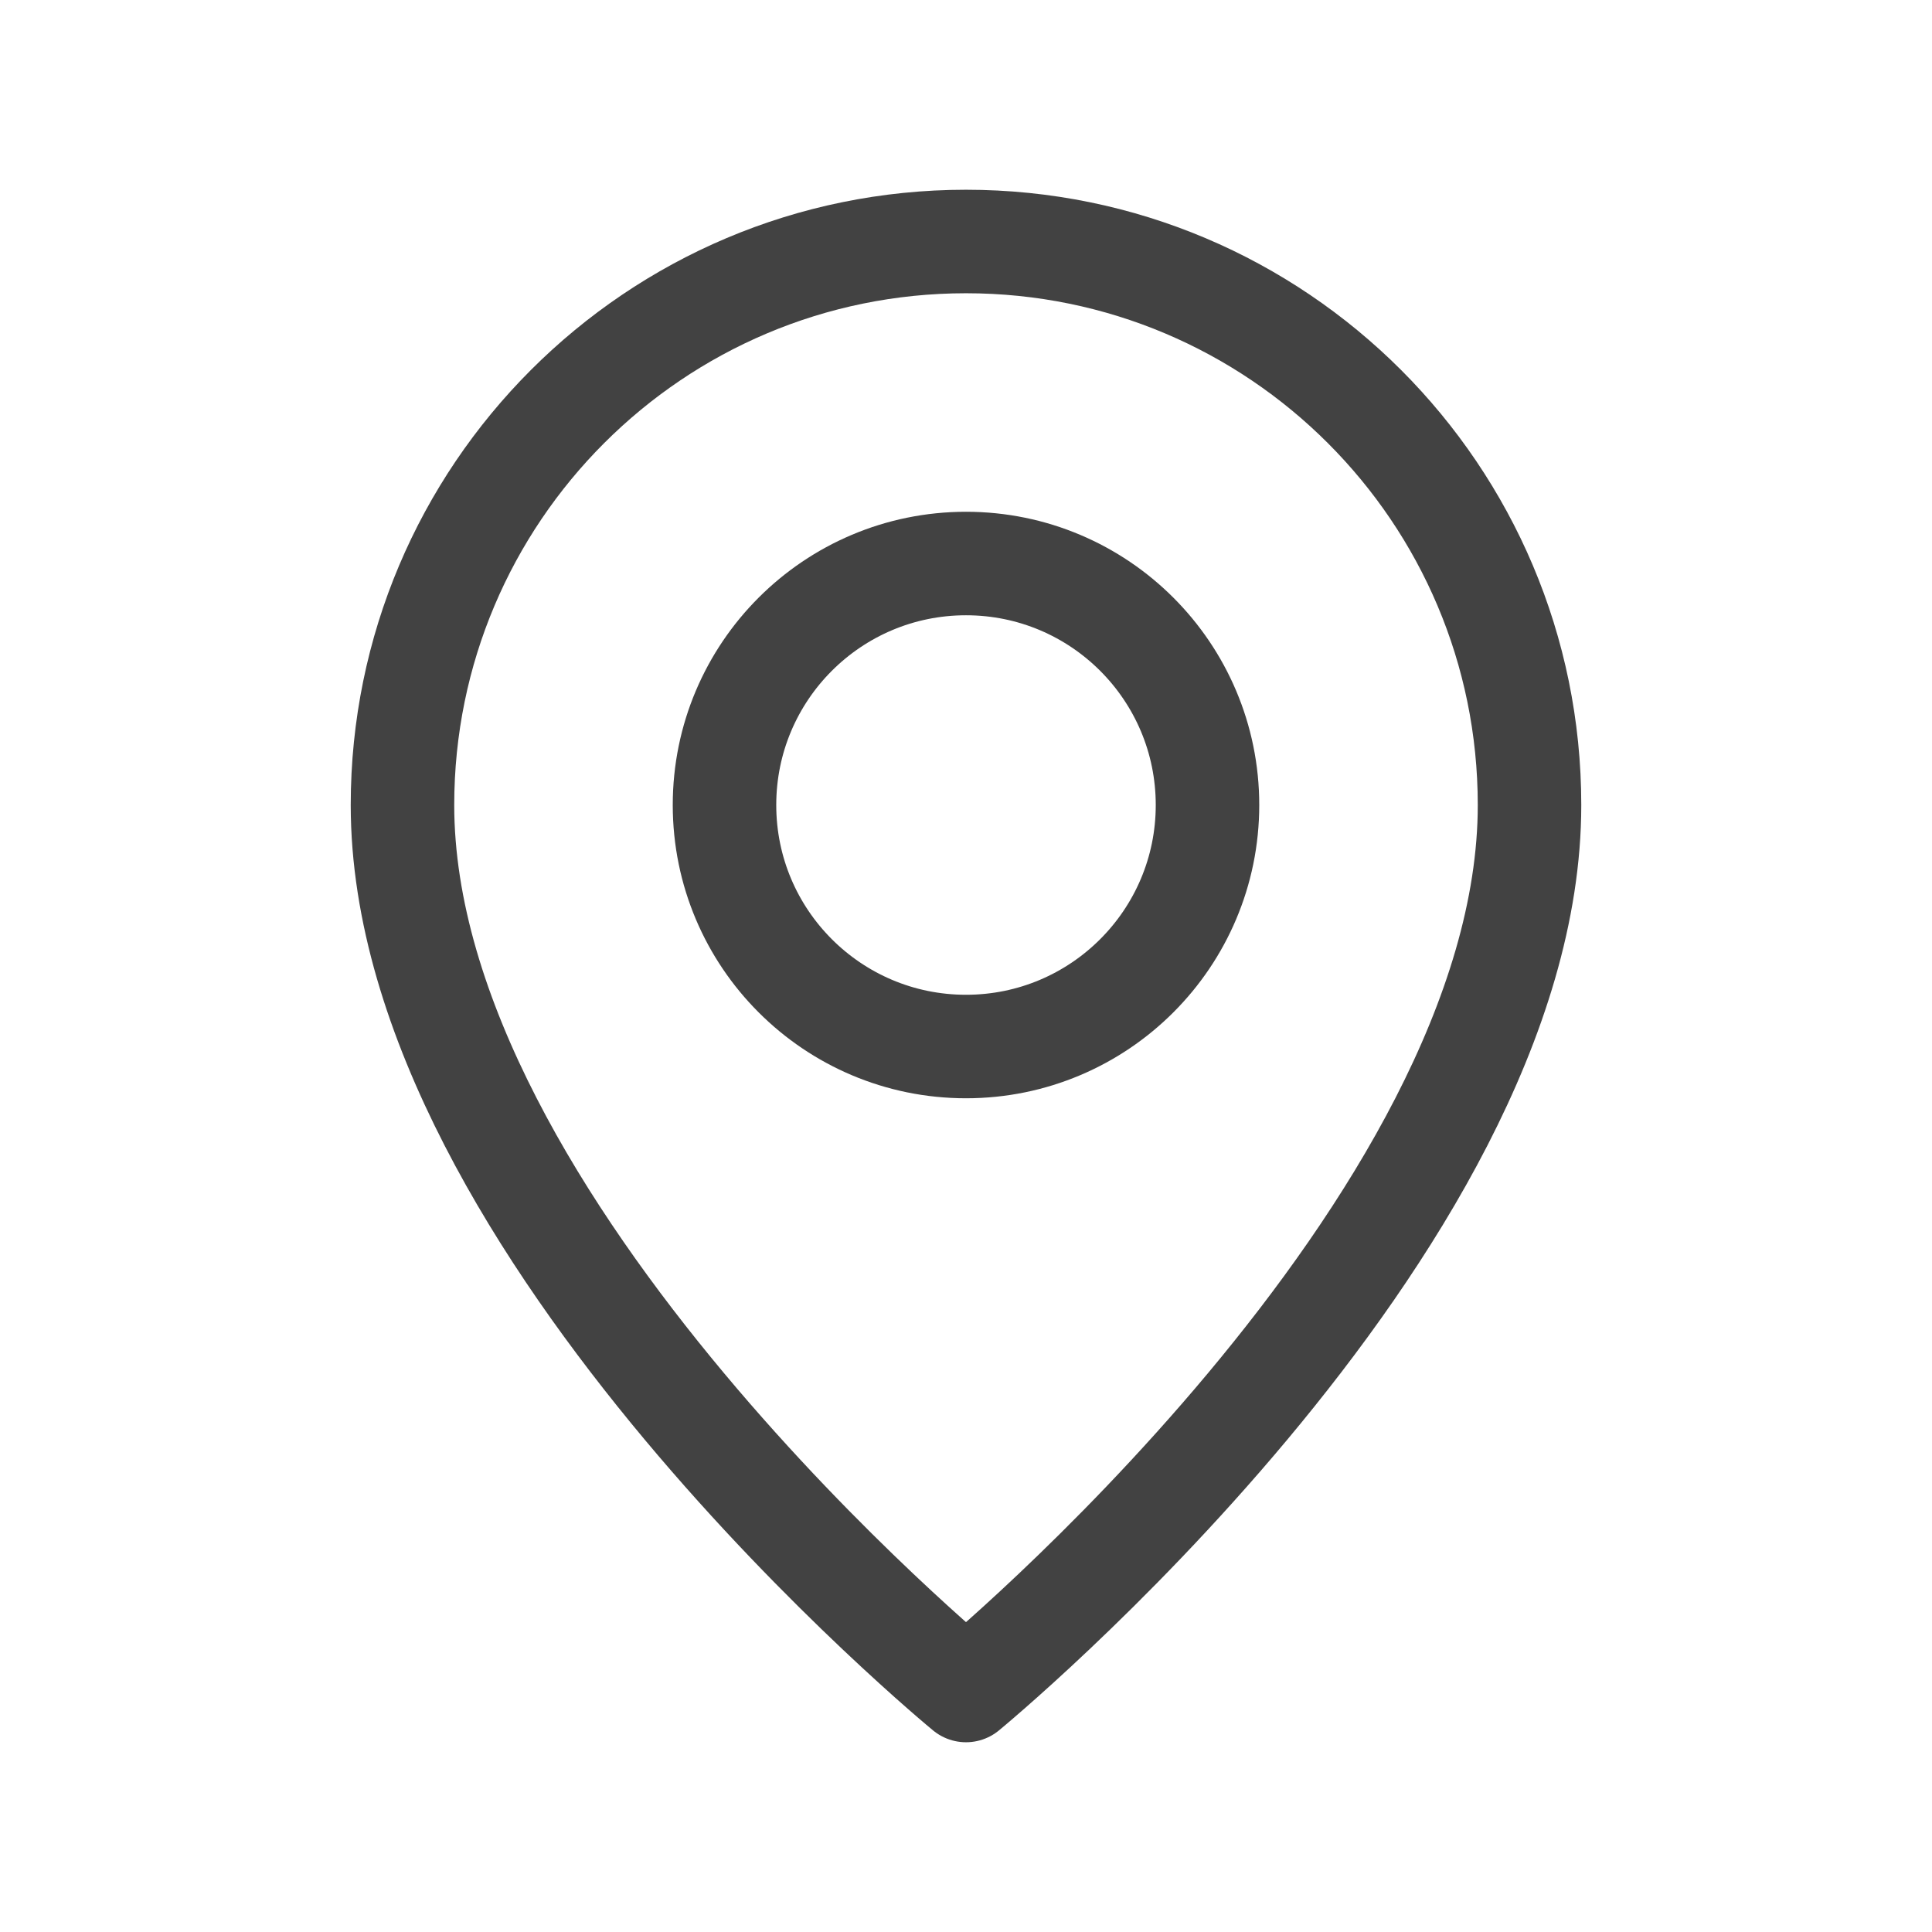
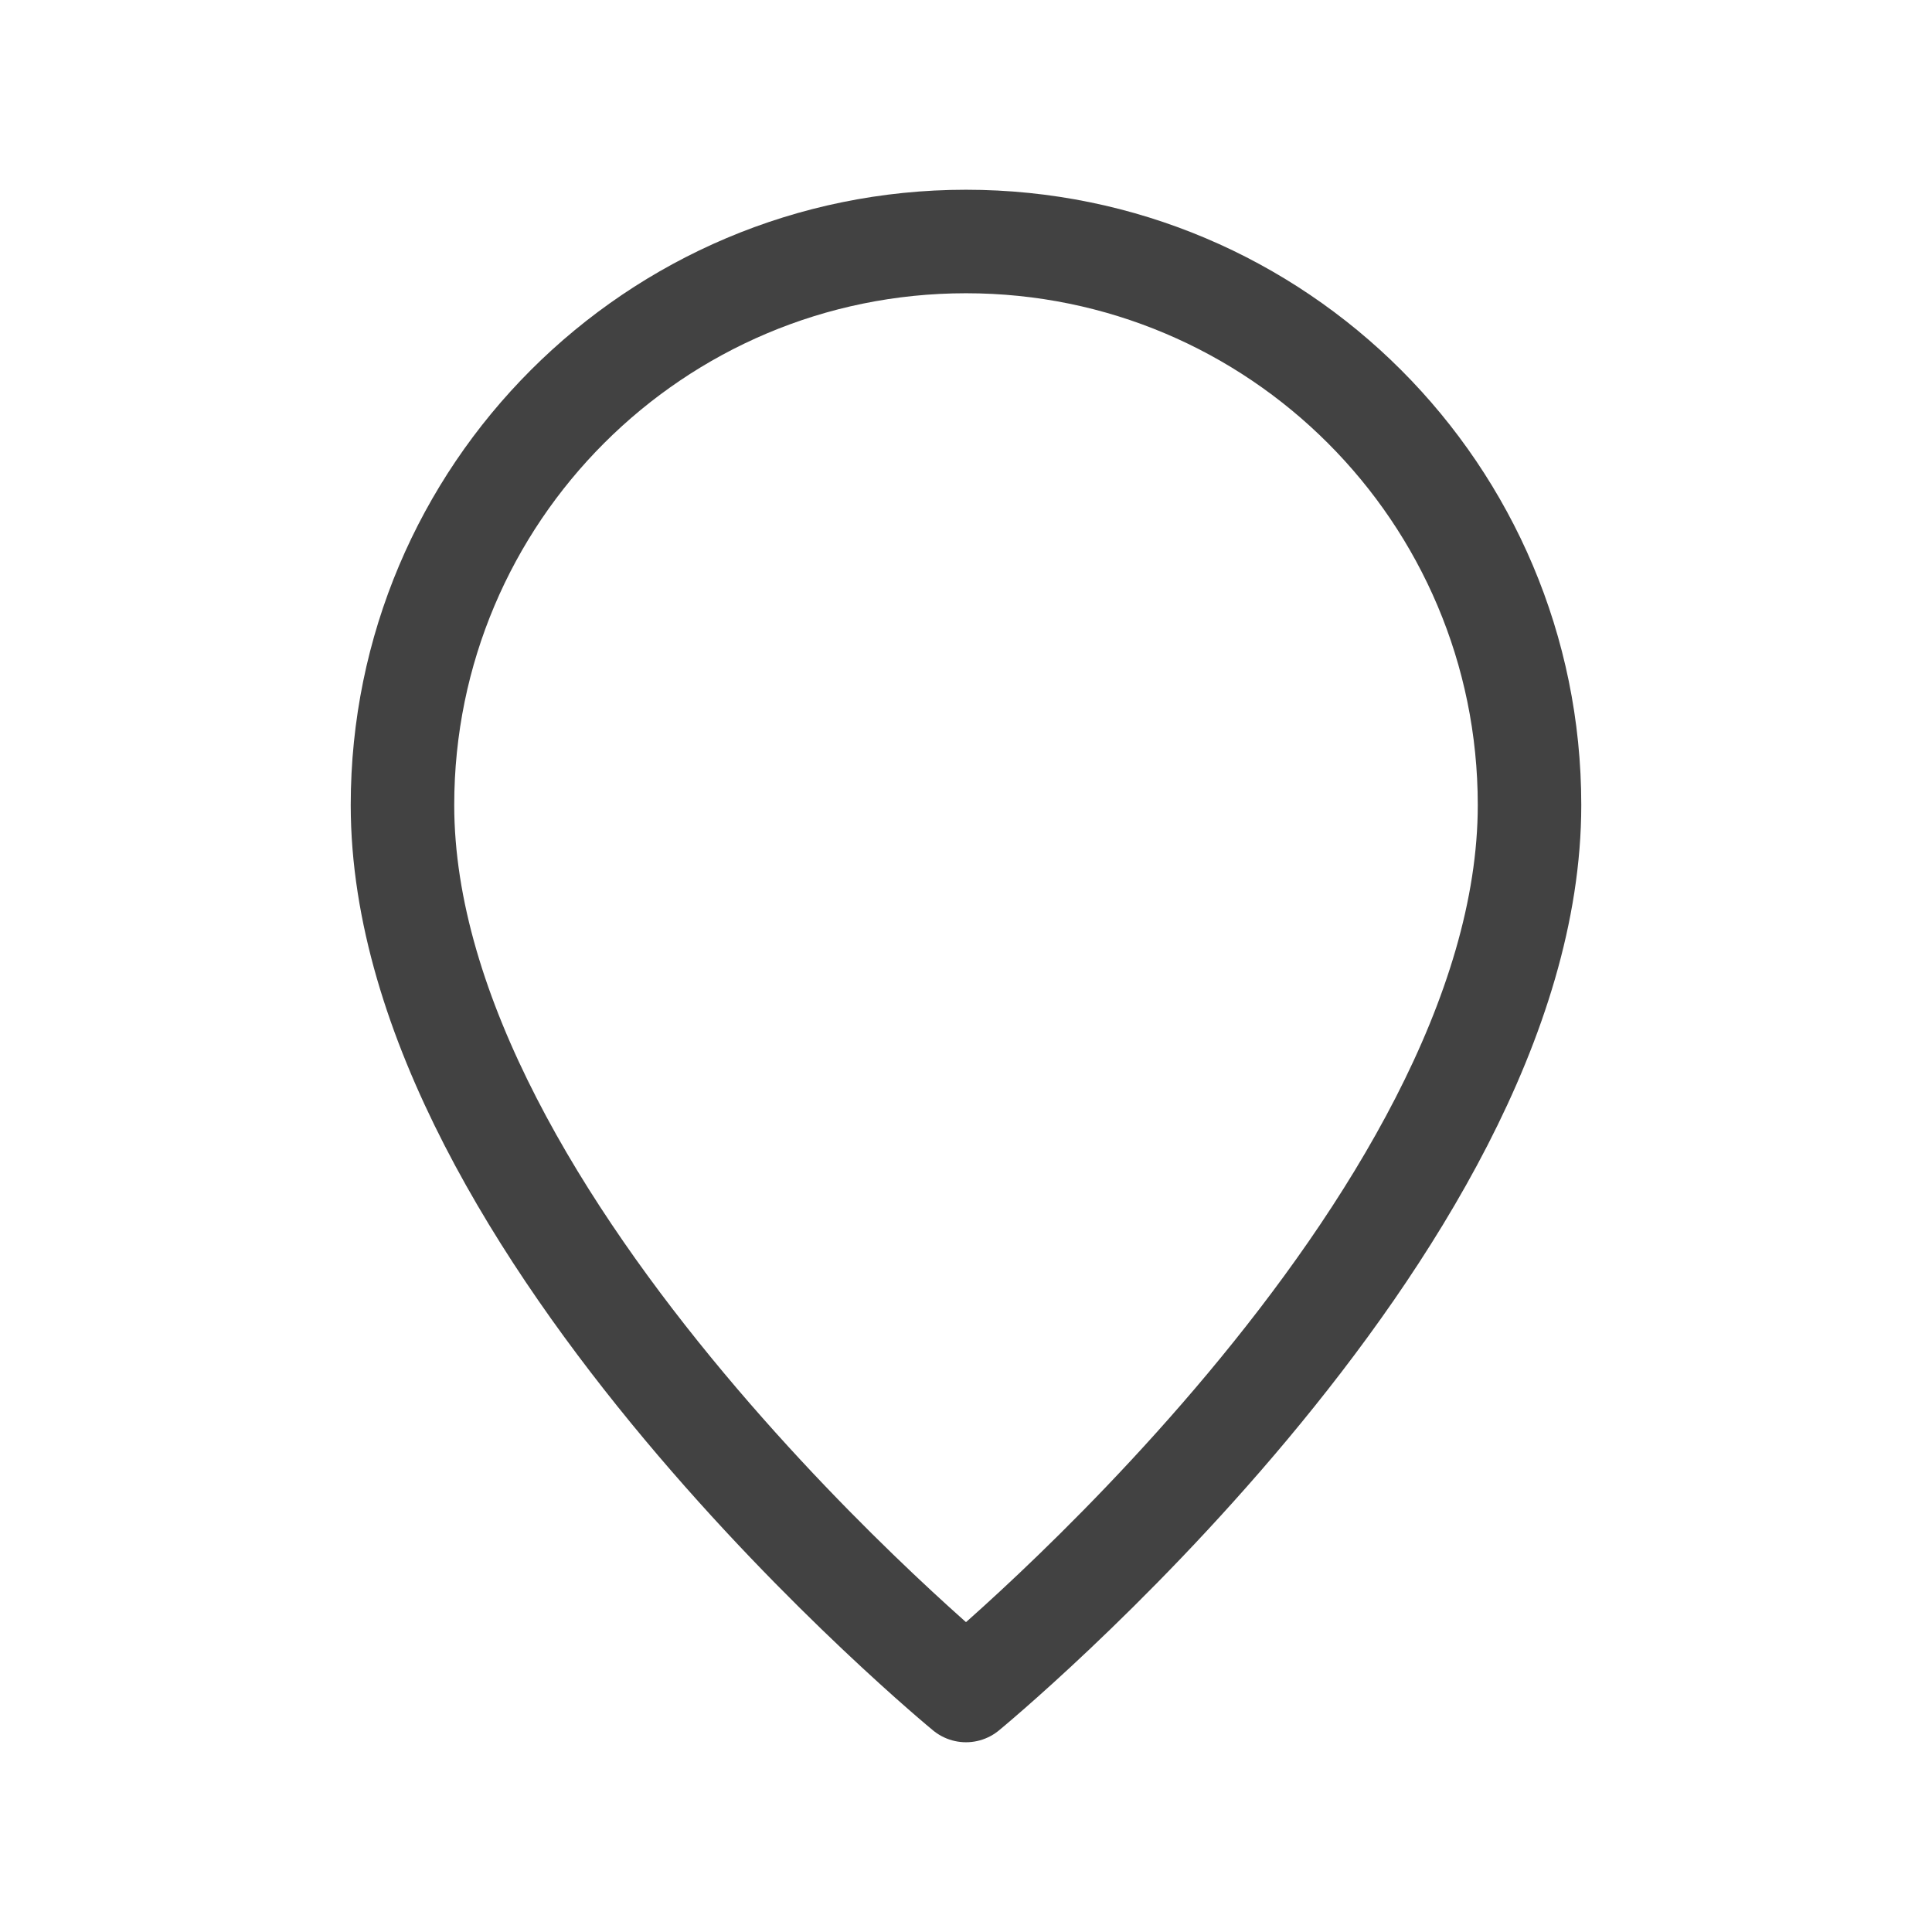
<svg xmlns="http://www.w3.org/2000/svg" width="28" height="28" viewBox="0 0 28 28" fill="none">
-   <path fill-rule="evenodd" clip-rule="evenodd" d="M14 15.167V15.167C12.067 15.167 10.5 13.6 10.5 11.667V11.667C10.5 9.733 12.067 8.167 14 8.167V8.167C15.933 8.167 17.5 9.733 17.5 11.667V11.667C17.5 13.6 15.933 15.167 14 15.167Z" stroke="#424242" stroke-width="1.5" stroke-linecap="round" stroke-linejoin="round" />
  <path fill-rule="evenodd" clip-rule="evenodd" d="M14 24.5C14 24.5 5.833 17.792 5.833 11.667C5.833 7.156 9.49 3.5 14 3.5C18.51 3.5 22.167 7.156 22.167 11.667C22.167 17.792 14 24.5 14 24.5Z" stroke="#424242" stroke-width="1.5" stroke-linecap="round" stroke-linejoin="round" />
</svg>